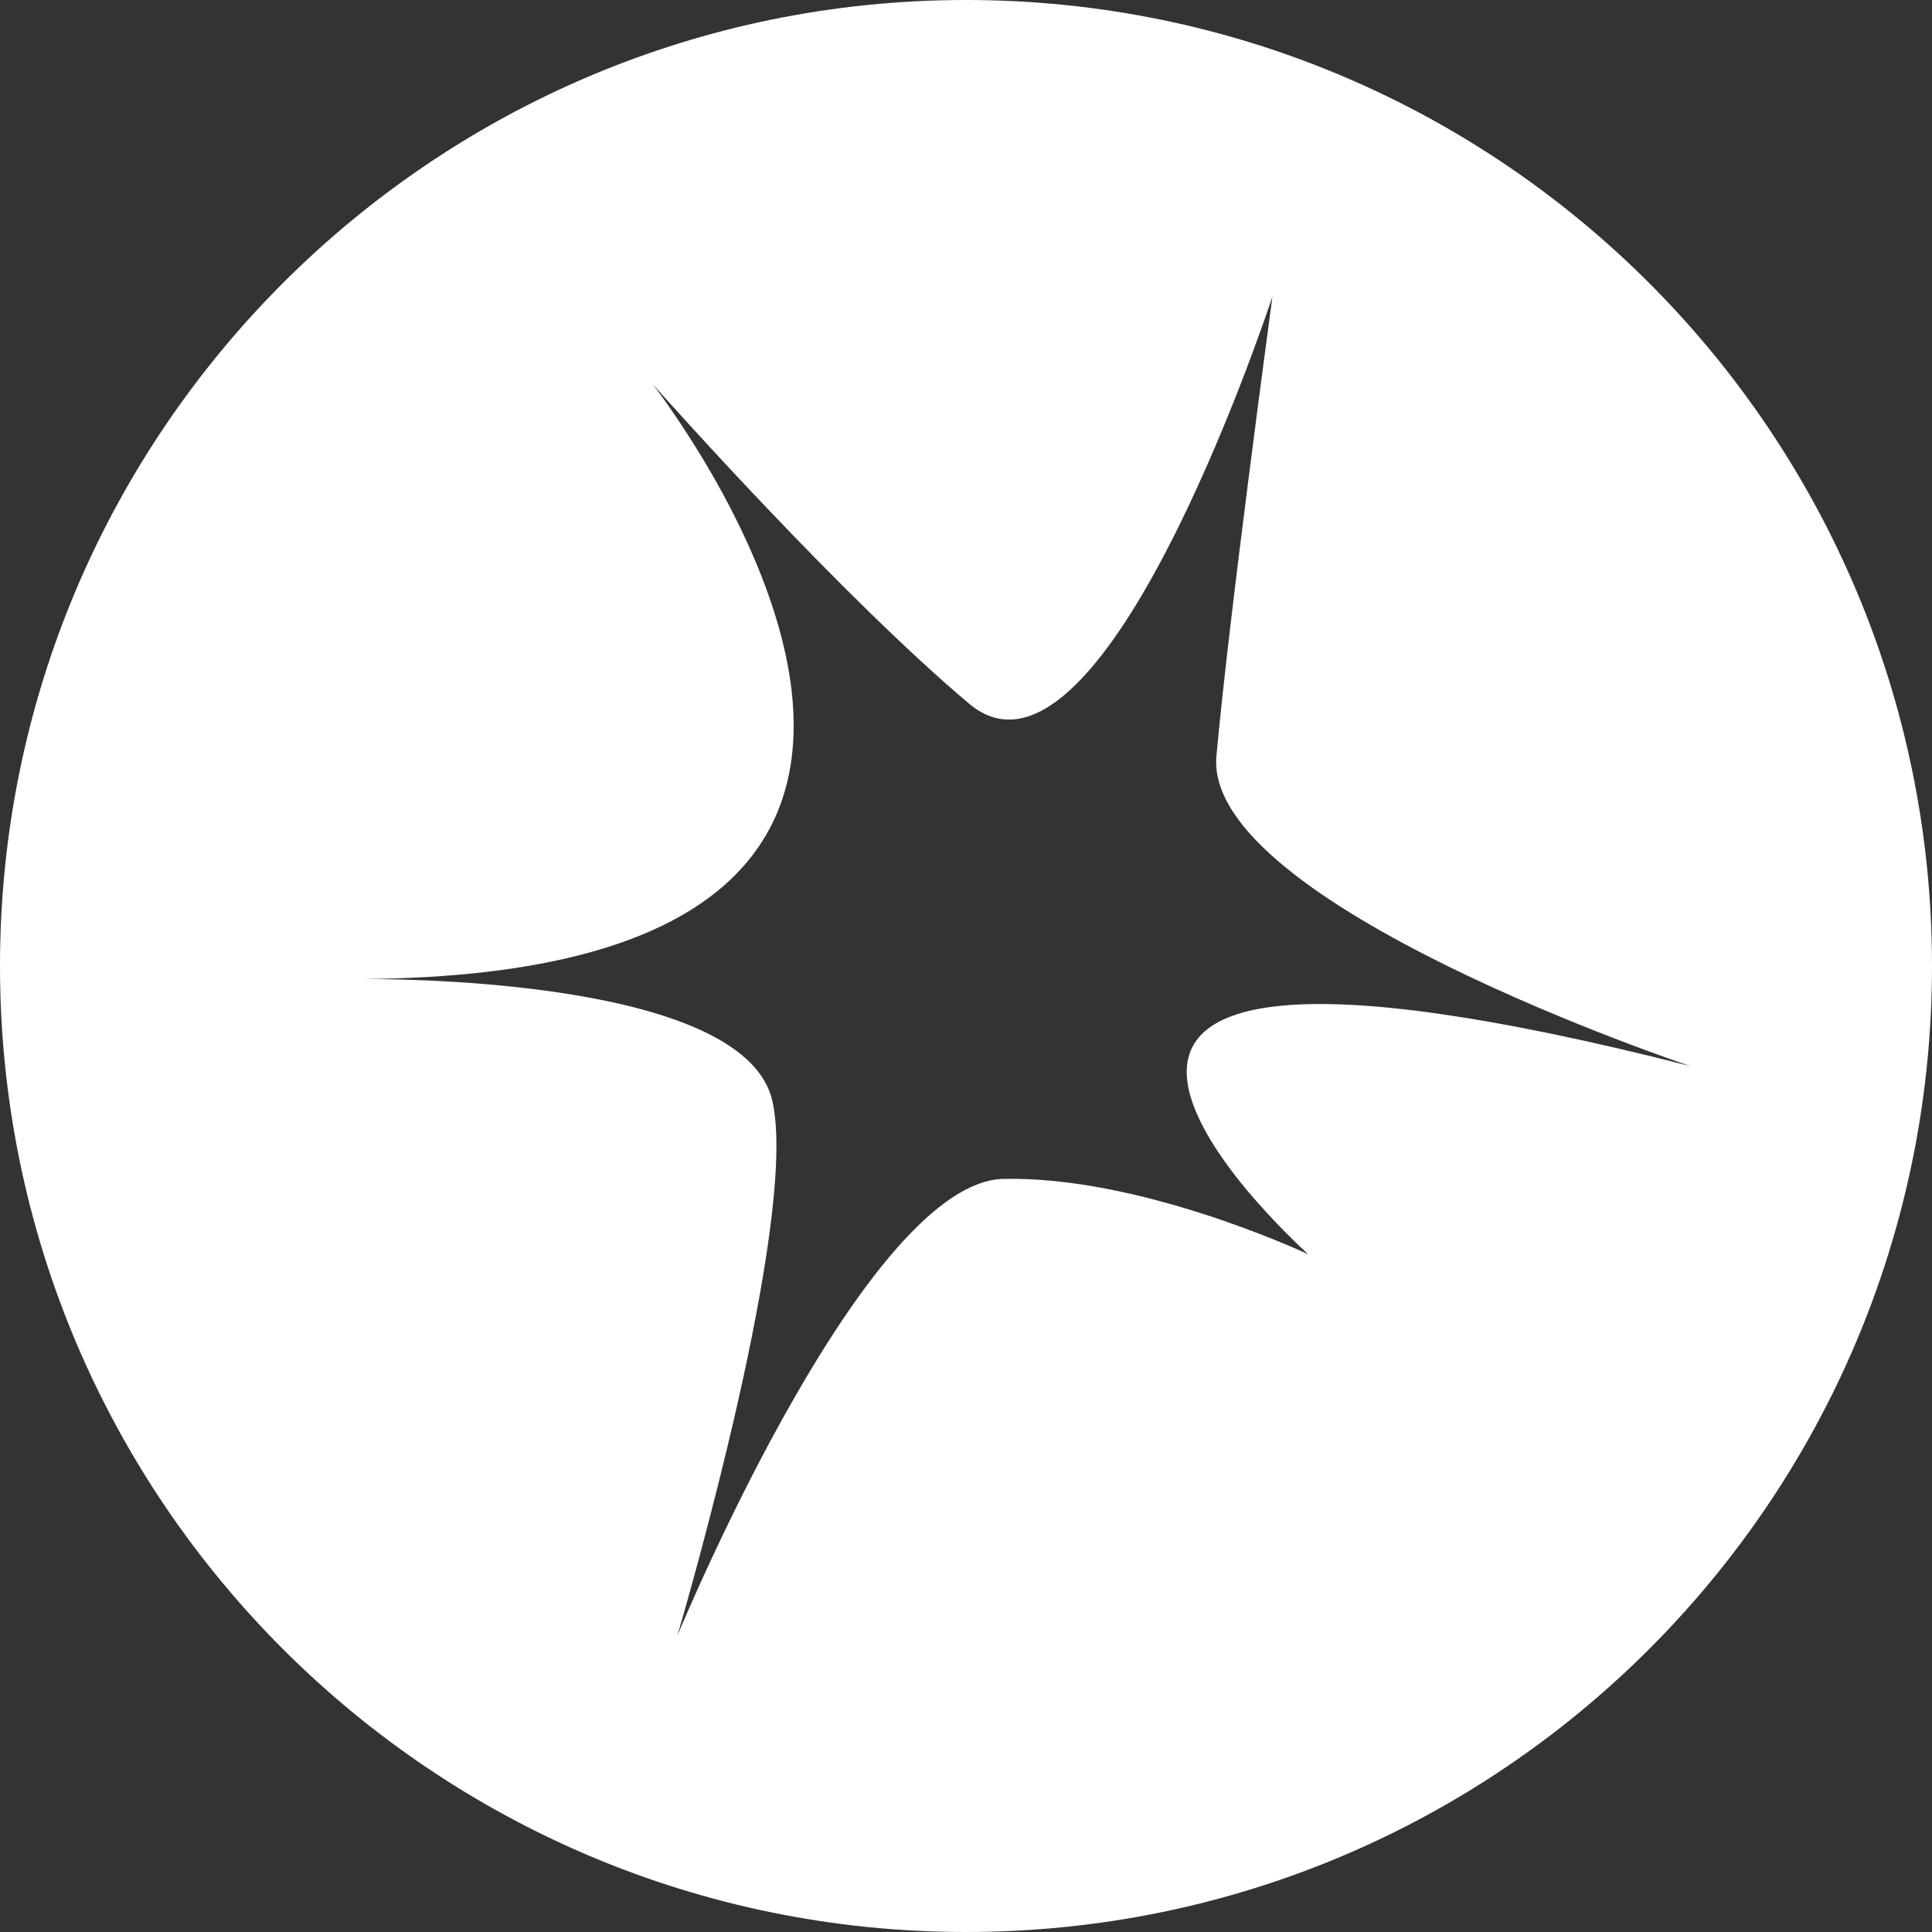
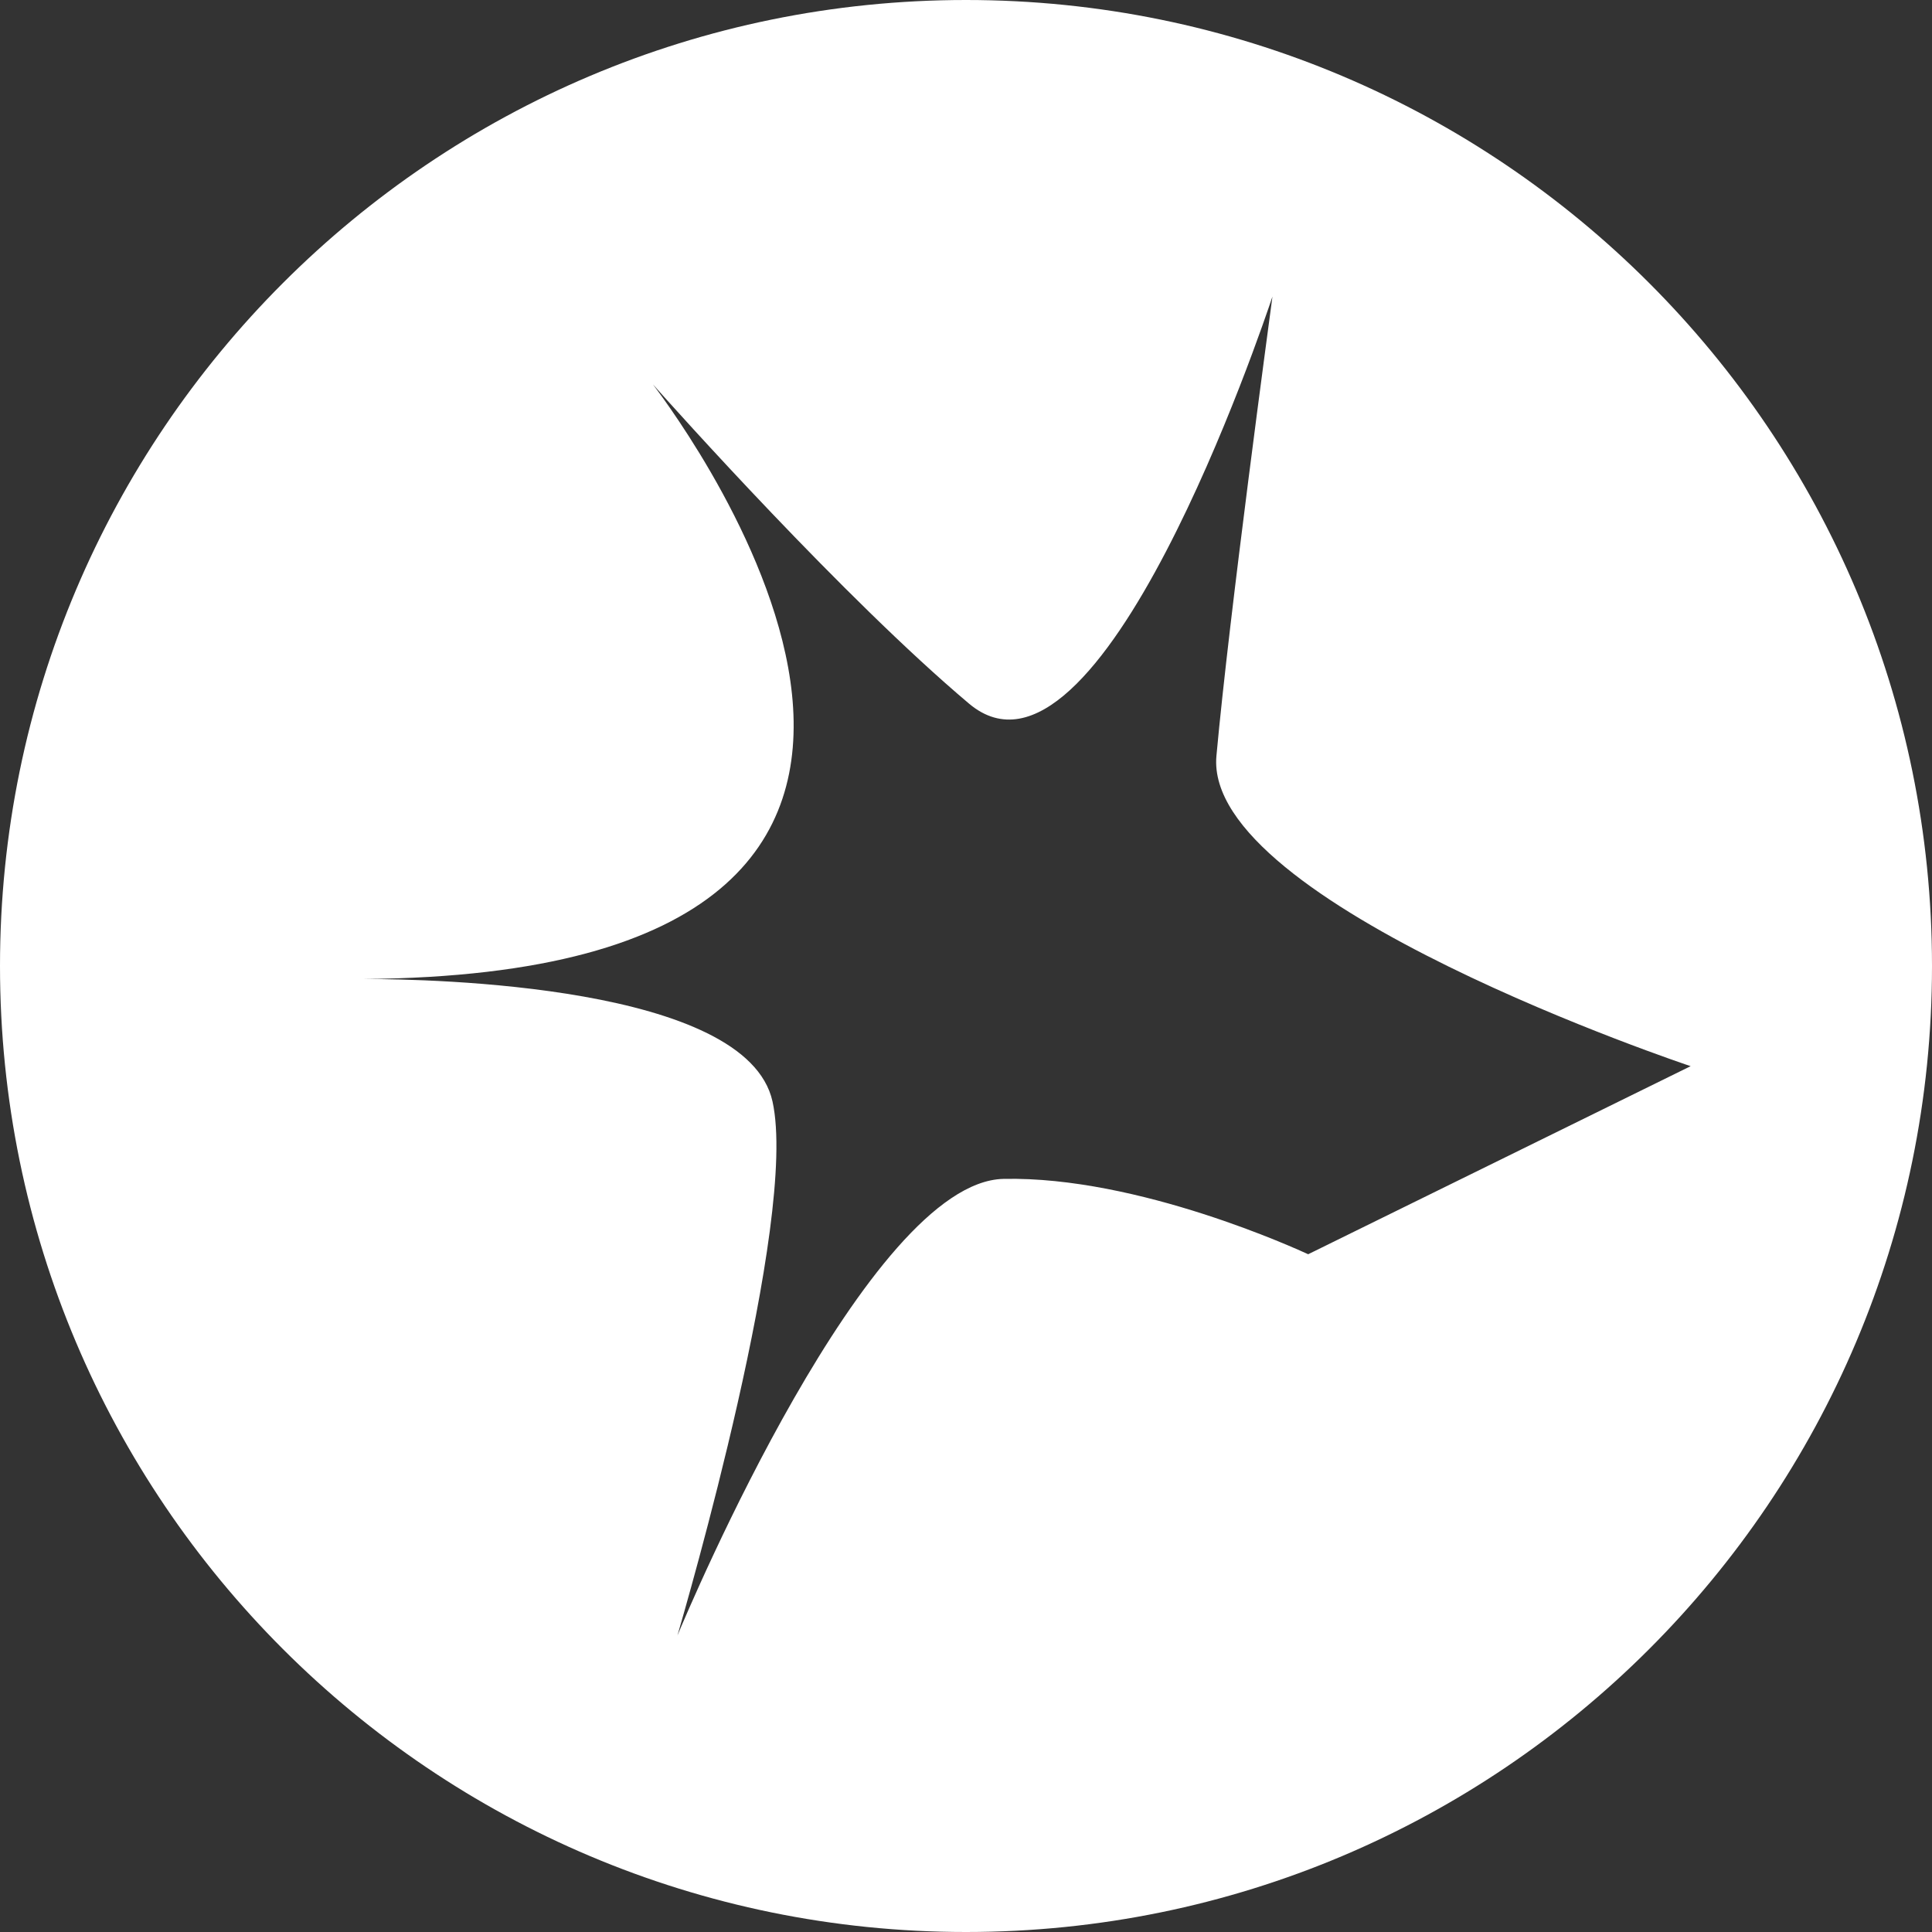
<svg xmlns="http://www.w3.org/2000/svg" id="Ebene_1" x="0px" y="0px" viewBox="0 0 260 260" style="enable-background:new 0 0 260 260;" xml:space="preserve">
  <rect x="0" y="0" width="260" height="260" fill="#333333" stroke="none" />
  <style type="text/css"> .st0{fill:#FFFFFF;} </style>
-   <path class="st0" d="M130,0C58.22,0,0,58.22,0,130c0,71.82,58.22,130,130,130c71.82,0,130-58.18,130-130C260,58.22,201.82,0,130,0z M176.05,168.79c-1.28-0.58-22.81-10.53-41-10.14c-18.15,0.39-42.4,57.87-43.88,61.44c1.01-3.5,16.32-55.93,12.79-71.86 c-3.46-15.66-45.94-16.48-54.99-16.48c97.7-0.78,42.98-74.62,38.9-80.02c2.8,3.15,25.73,28.8,42.56,42.98 c17.49,14.65,39.56-51.07,40.81-54.8c-0.35,2.72-5.79,42.6-7.54,61.83c-1.79,19.9,63.82,41.74,63.82,41.74 C117.68,115.46,173.72,166.65,176.05,168.79z" />
+   <path class="st0" d="M130,0C58.22,0,0,58.22,0,130c0,71.82,58.22,130,130,130c71.82,0,130-58.18,130-130C260,58.22,201.82,0,130,0z M176.05,168.79c-1.28-0.58-22.81-10.53-41-10.14c-18.15,0.39-42.4,57.87-43.88,61.44c1.01-3.5,16.32-55.93,12.79-71.86 c-3.46-15.66-45.94-16.48-54.99-16.48c97.7-0.78,42.98-74.62,38.9-80.02c2.8,3.15,25.73,28.8,42.56,42.98 c17.49,14.65,39.56-51.07,40.81-54.8c-0.35,2.72-5.79,42.6-7.54,61.83c-1.79,19.9,63.82,41.74,63.82,41.74 z" />
</svg>